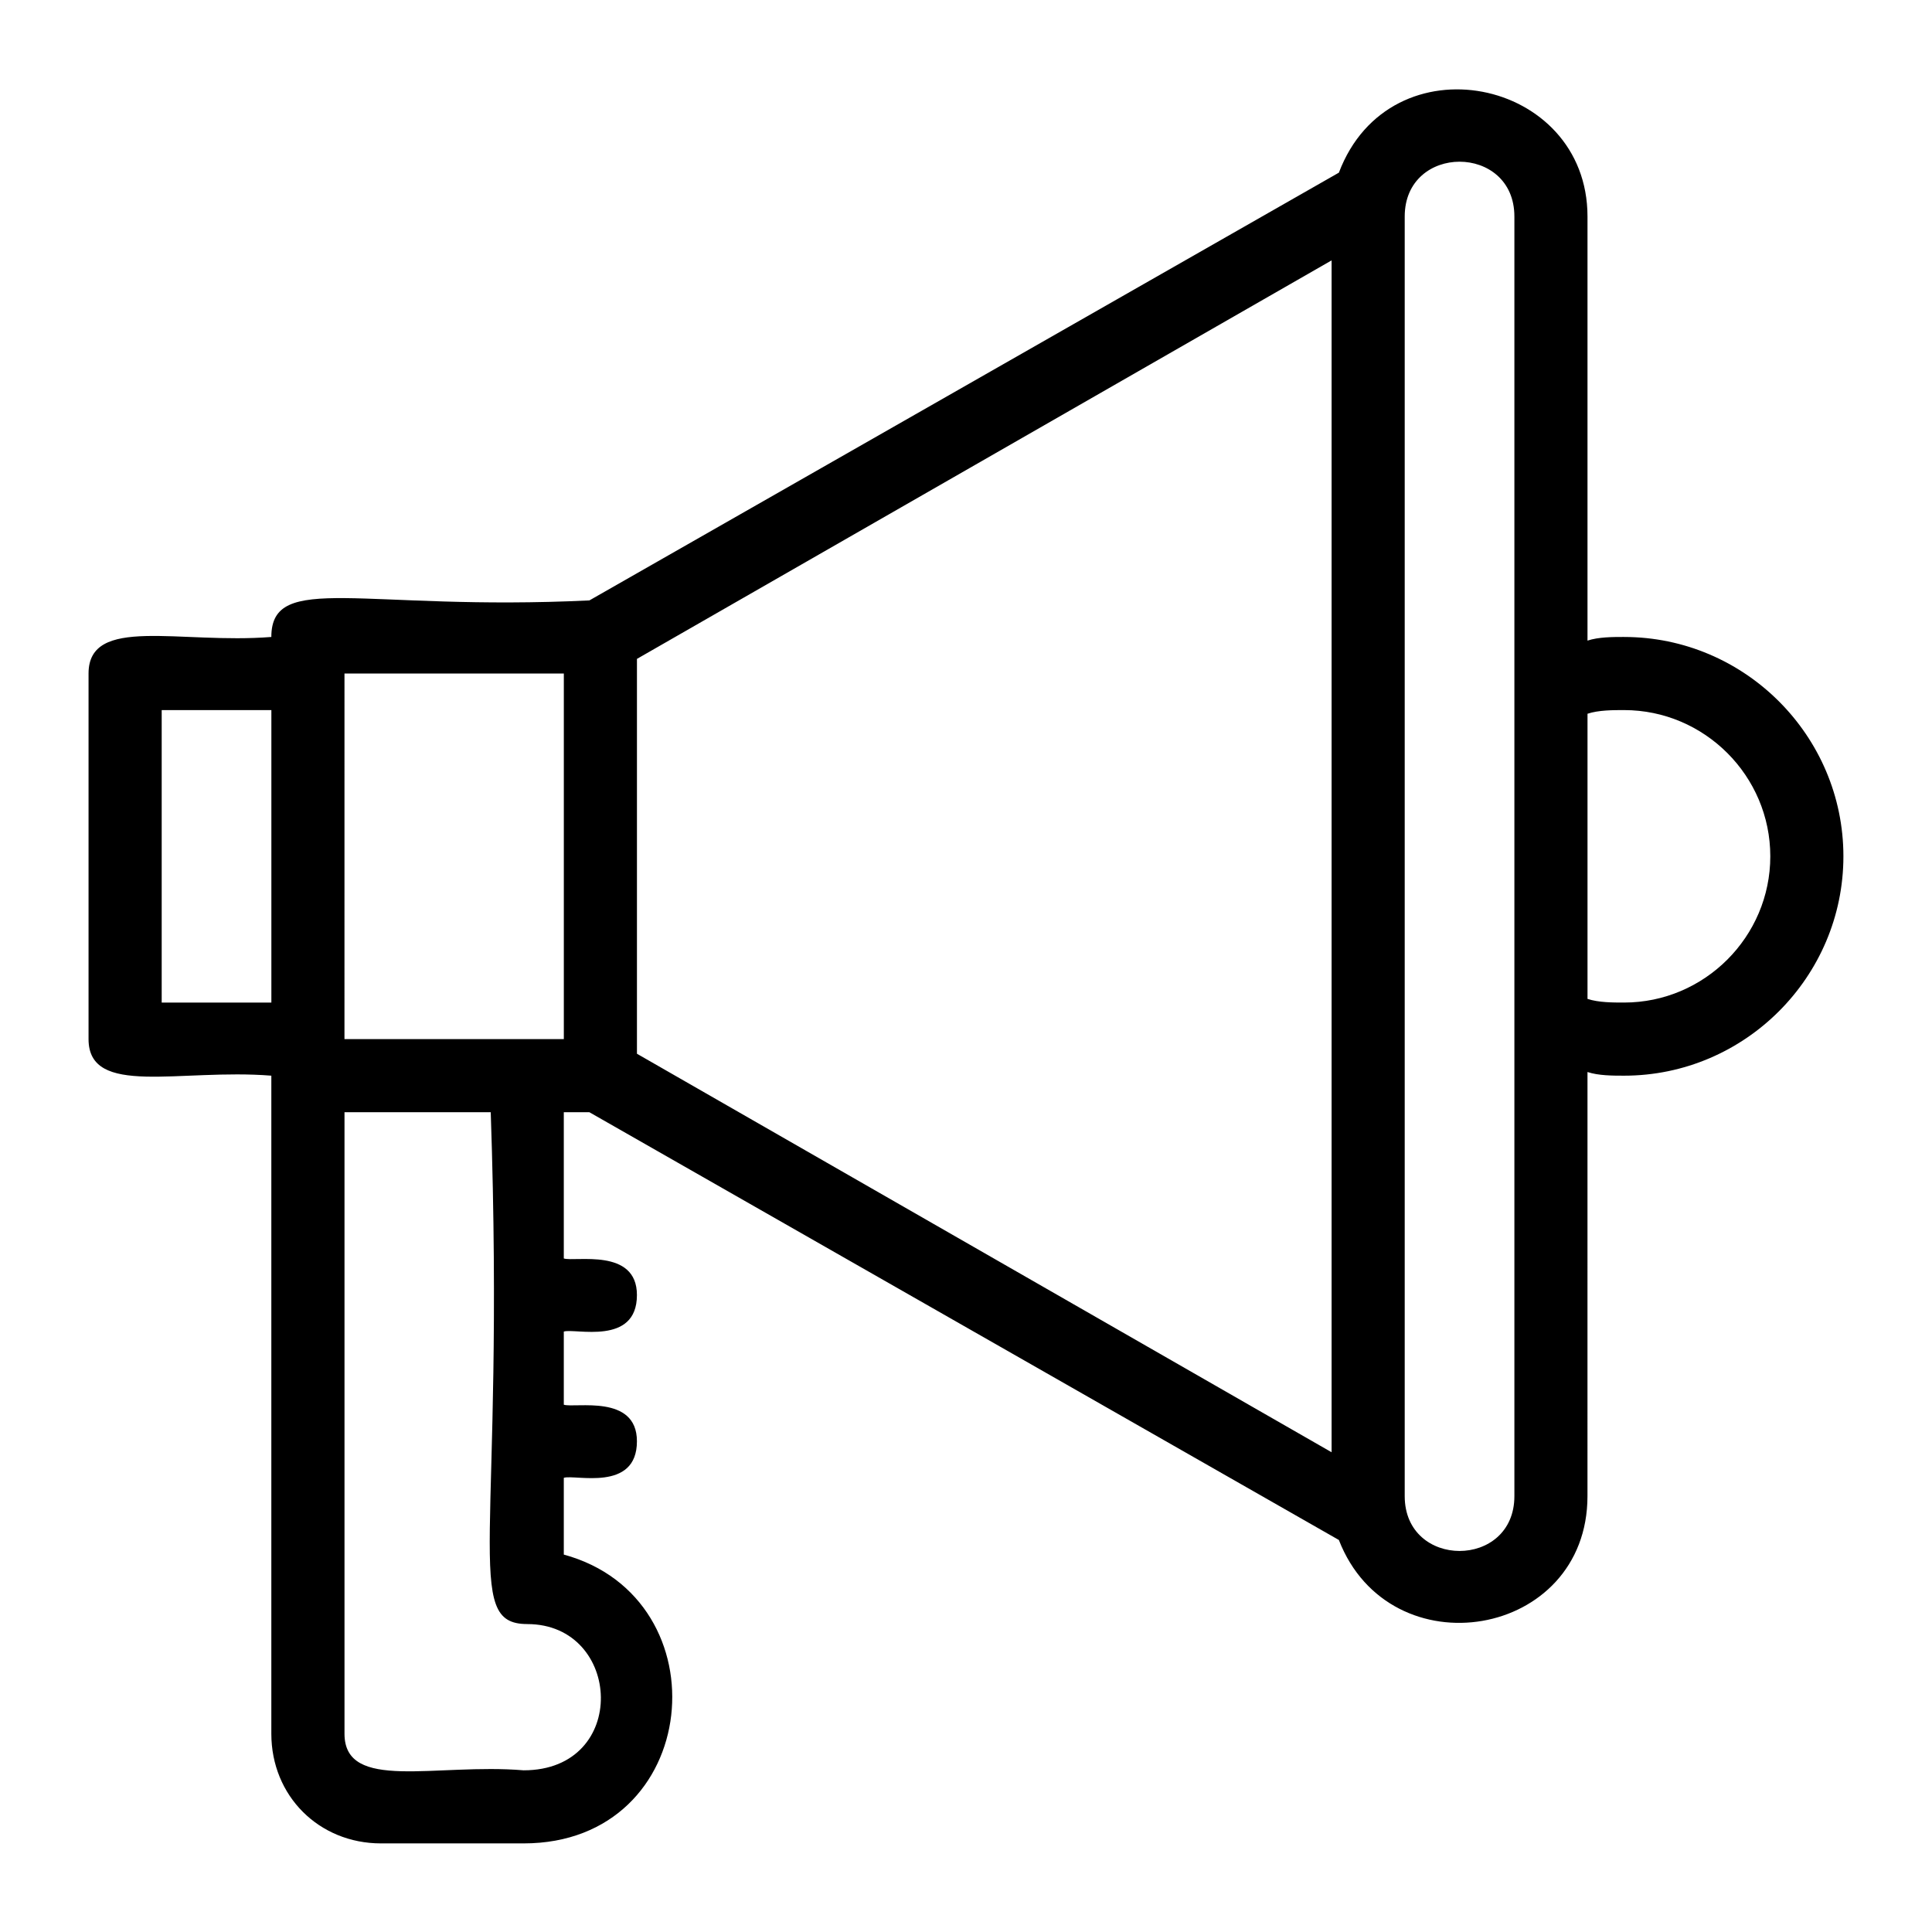
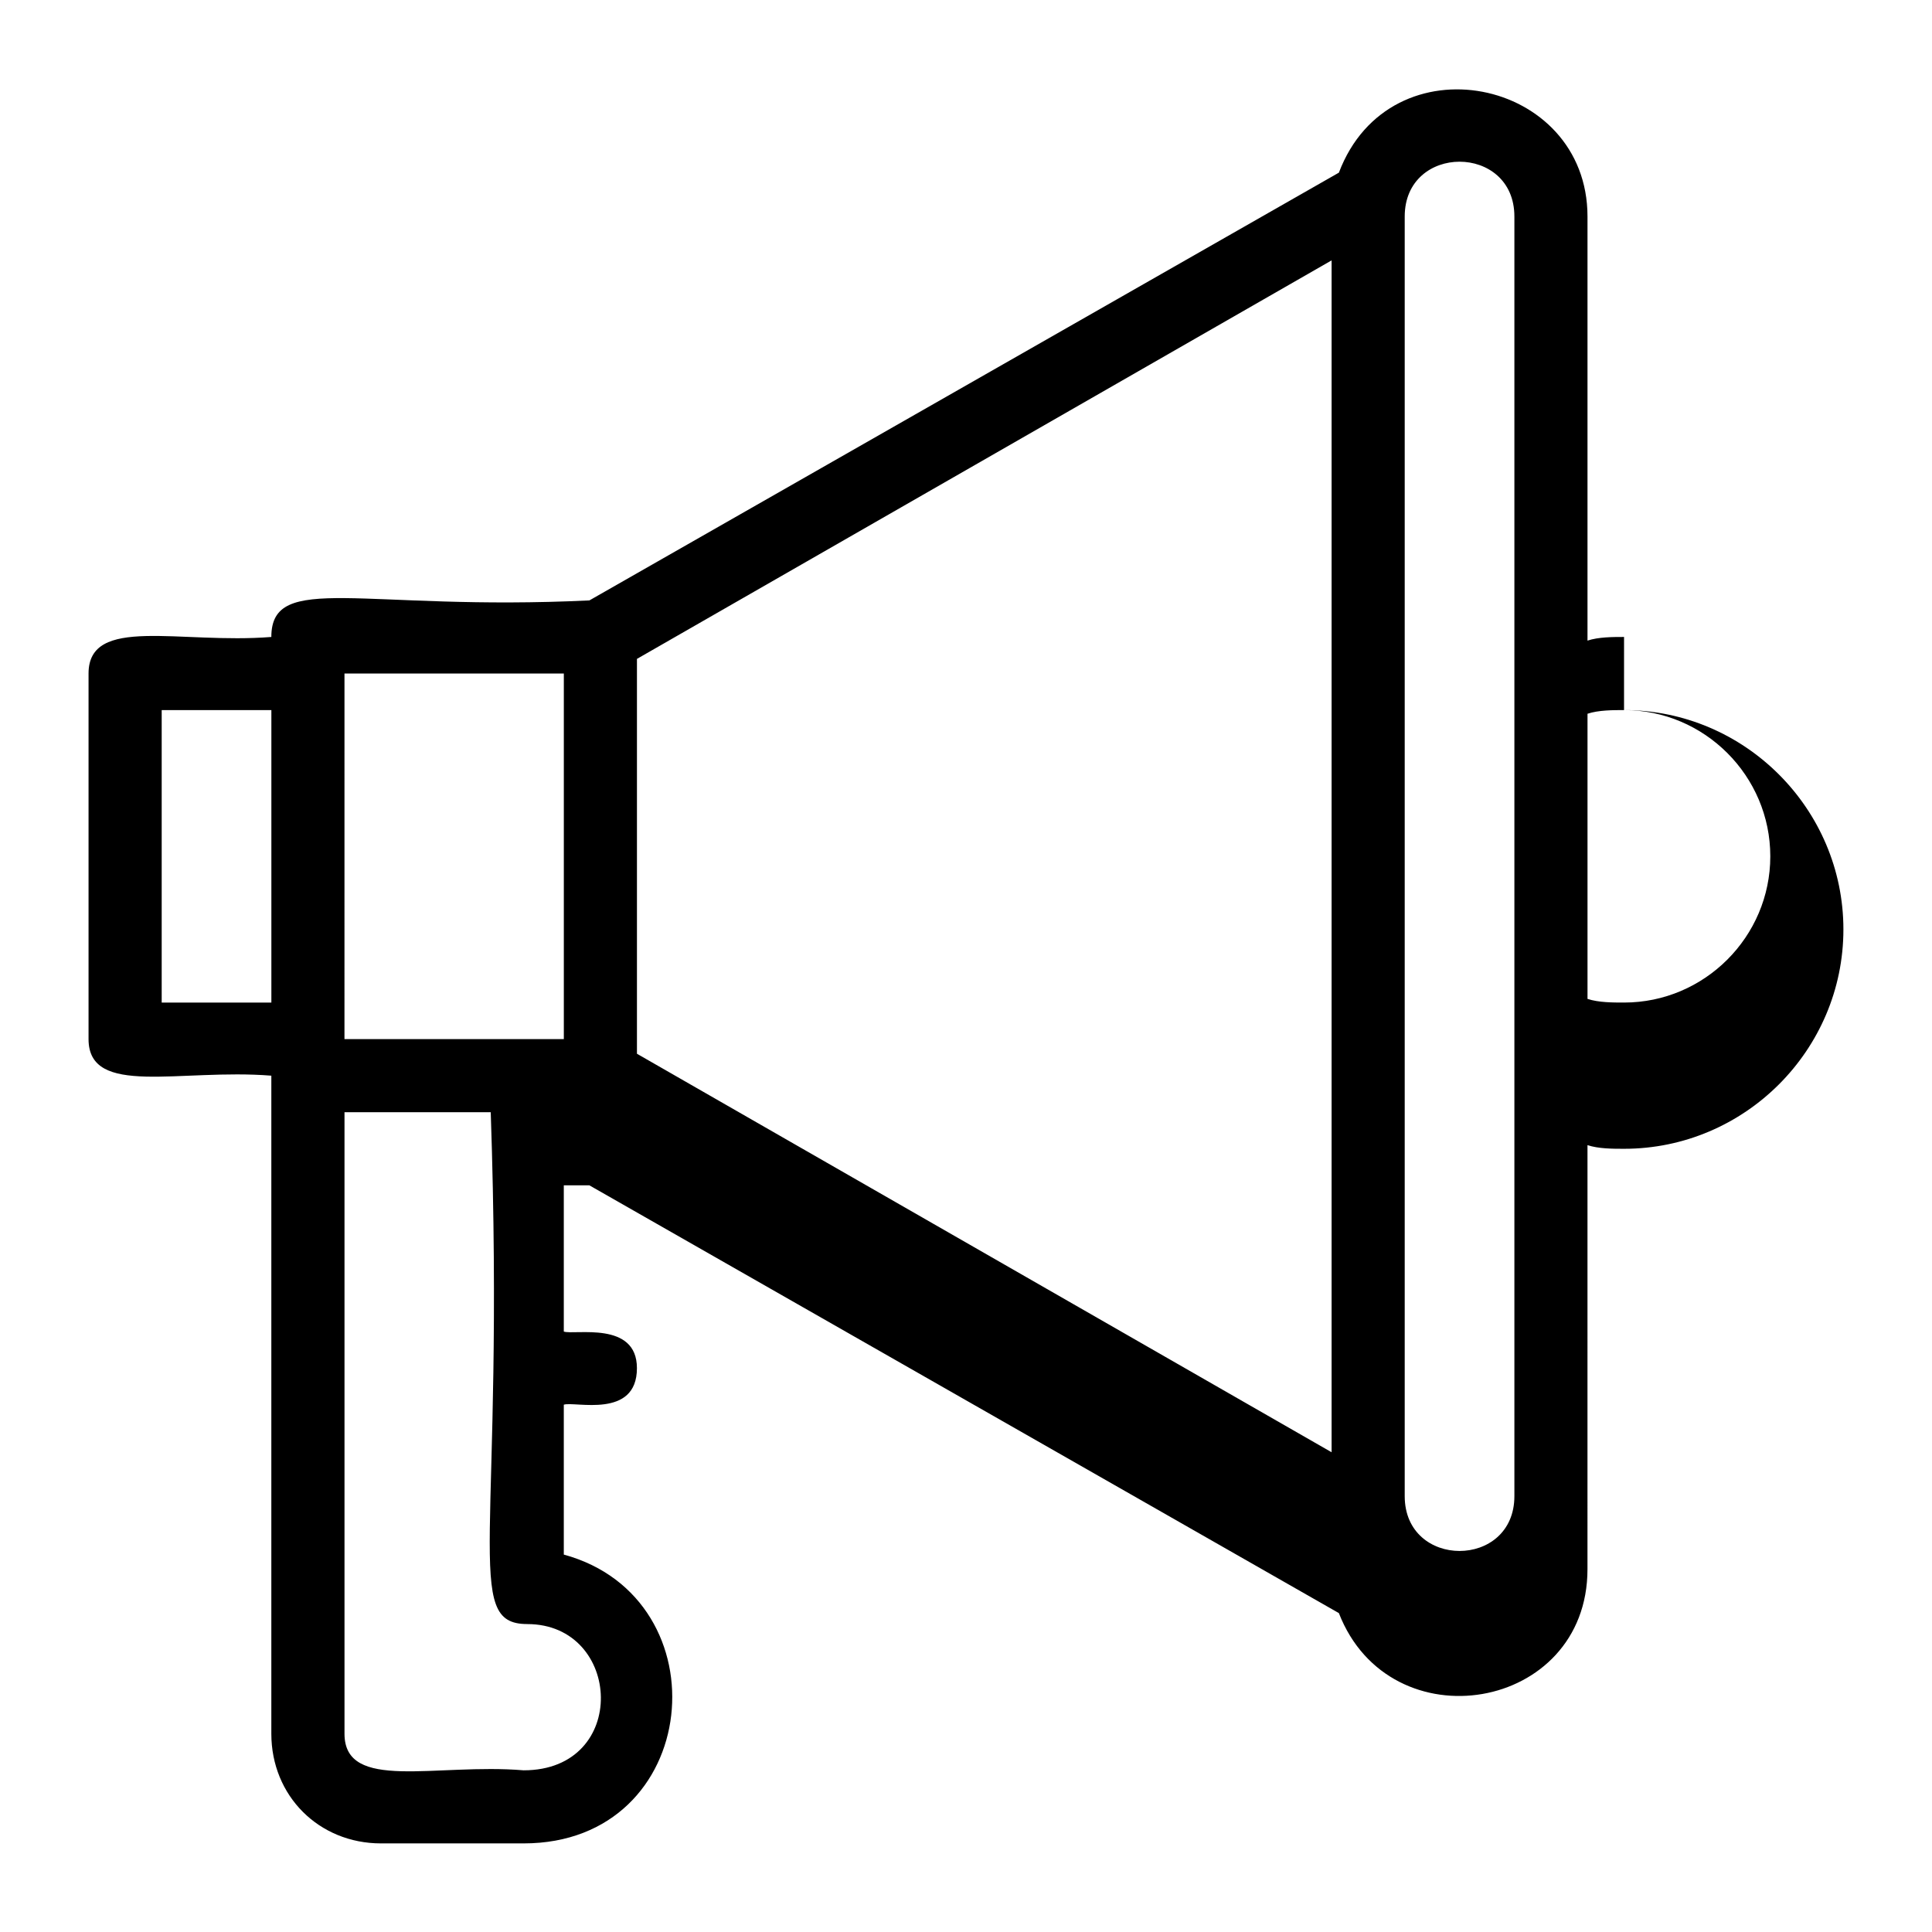
<svg xmlns="http://www.w3.org/2000/svg" fill="#000000" width="800px" height="800px" version="1.1" viewBox="144 144 512 512">
-   <path d="m574.39 312.8c-2.906 0-6.781 0-9.688 0.969v-112.39c0-36.816-52.32-47.473-65.883-11.625l-198.62 113.36c-60.07 2.906-84.293-7.754-84.293 9.688-24.223 1.938-48.441-5.812-48.441 9.688v96.887c0 15.5 24.223 7.75 48.441 9.688v174.39c0 16.469 12.594 29.066 29.066 29.066h37.785c47.473 0 53.289-64.914 10.656-76.539v-20.344c2.906-0.969 19.379 3.875 19.379-9.688 0-12.594-16.469-8.719-19.379-9.688v-19.379c2.906-0.969 19.379 3.875 19.379-9.688 0-12.594-16.469-8.719-19.379-9.688v-38.754h6.781l198.62 113.36c13.562 34.879 65.883 26.16 65.883-11.625l0.004-112.39c2.906 0.969 6.781 0.969 9.688 0.969 31.973 0 58.133-26.16 58.133-58.133 0-31.969-26.16-58.129-58.133-58.129zm-280.97 9.688v96.887h-58.133l0.004-96.887zm-106.57 87.199v-77.508h29.066v77.508zm96.887 164.71c25.191 0 27.129 38.754-0.969 38.754-23.254-1.938-47.473 5.812-47.473-9.688v-164.71h38.754c3.875 113.36-7.75 135.64 9.688 135.64zm213.15-45.535-184.09-105.61v-104.64l184.09-105.61zm48.441 11.625c0 19.379-29.066 19.379-29.066 0v-339.1c0-19.379 29.066-19.379 29.066 0v339.1zm29.066-130.8c-2.906 0-6.781 0-9.688-0.969v-75.57c2.906-0.969 6.781-0.969 9.688-0.969 21.316 0 38.754 17.441 38.754 38.754s-17.438 38.754-38.754 38.754z" />
+   <path d="m574.39 312.8c-2.906 0-6.781 0-9.688 0.969v-112.39c0-36.816-52.32-47.473-65.883-11.625l-198.62 113.36c-60.07 2.906-84.293-7.754-84.293 9.688-24.223 1.938-48.441-5.812-48.441 9.688v96.887c0 15.5 24.223 7.75 48.441 9.688v174.39c0 16.469 12.594 29.066 29.066 29.066h37.785c47.473 0 53.289-64.914 10.656-76.539v-20.344v-19.379c2.906-0.969 19.379 3.875 19.379-9.688 0-12.594-16.469-8.719-19.379-9.688v-38.754h6.781l198.62 113.36c13.562 34.879 65.883 26.16 65.883-11.625l0.004-112.39c2.906 0.969 6.781 0.969 9.688 0.969 31.973 0 58.133-26.16 58.133-58.133 0-31.969-26.16-58.129-58.133-58.129zm-280.97 9.688v96.887h-58.133l0.004-96.887zm-106.57 87.199v-77.508h29.066v77.508zm96.887 164.71c25.191 0 27.129 38.754-0.969 38.754-23.254-1.938-47.473 5.812-47.473-9.688v-164.71h38.754c3.875 113.36-7.75 135.64 9.688 135.64zm213.15-45.535-184.09-105.61v-104.64l184.09-105.61zm48.441 11.625c0 19.379-29.066 19.379-29.066 0v-339.1c0-19.379 29.066-19.379 29.066 0v339.1zm29.066-130.8c-2.906 0-6.781 0-9.688-0.969v-75.57c2.906-0.969 6.781-0.969 9.688-0.969 21.316 0 38.754 17.441 38.754 38.754s-17.438 38.754-38.754 38.754z" />
</svg>